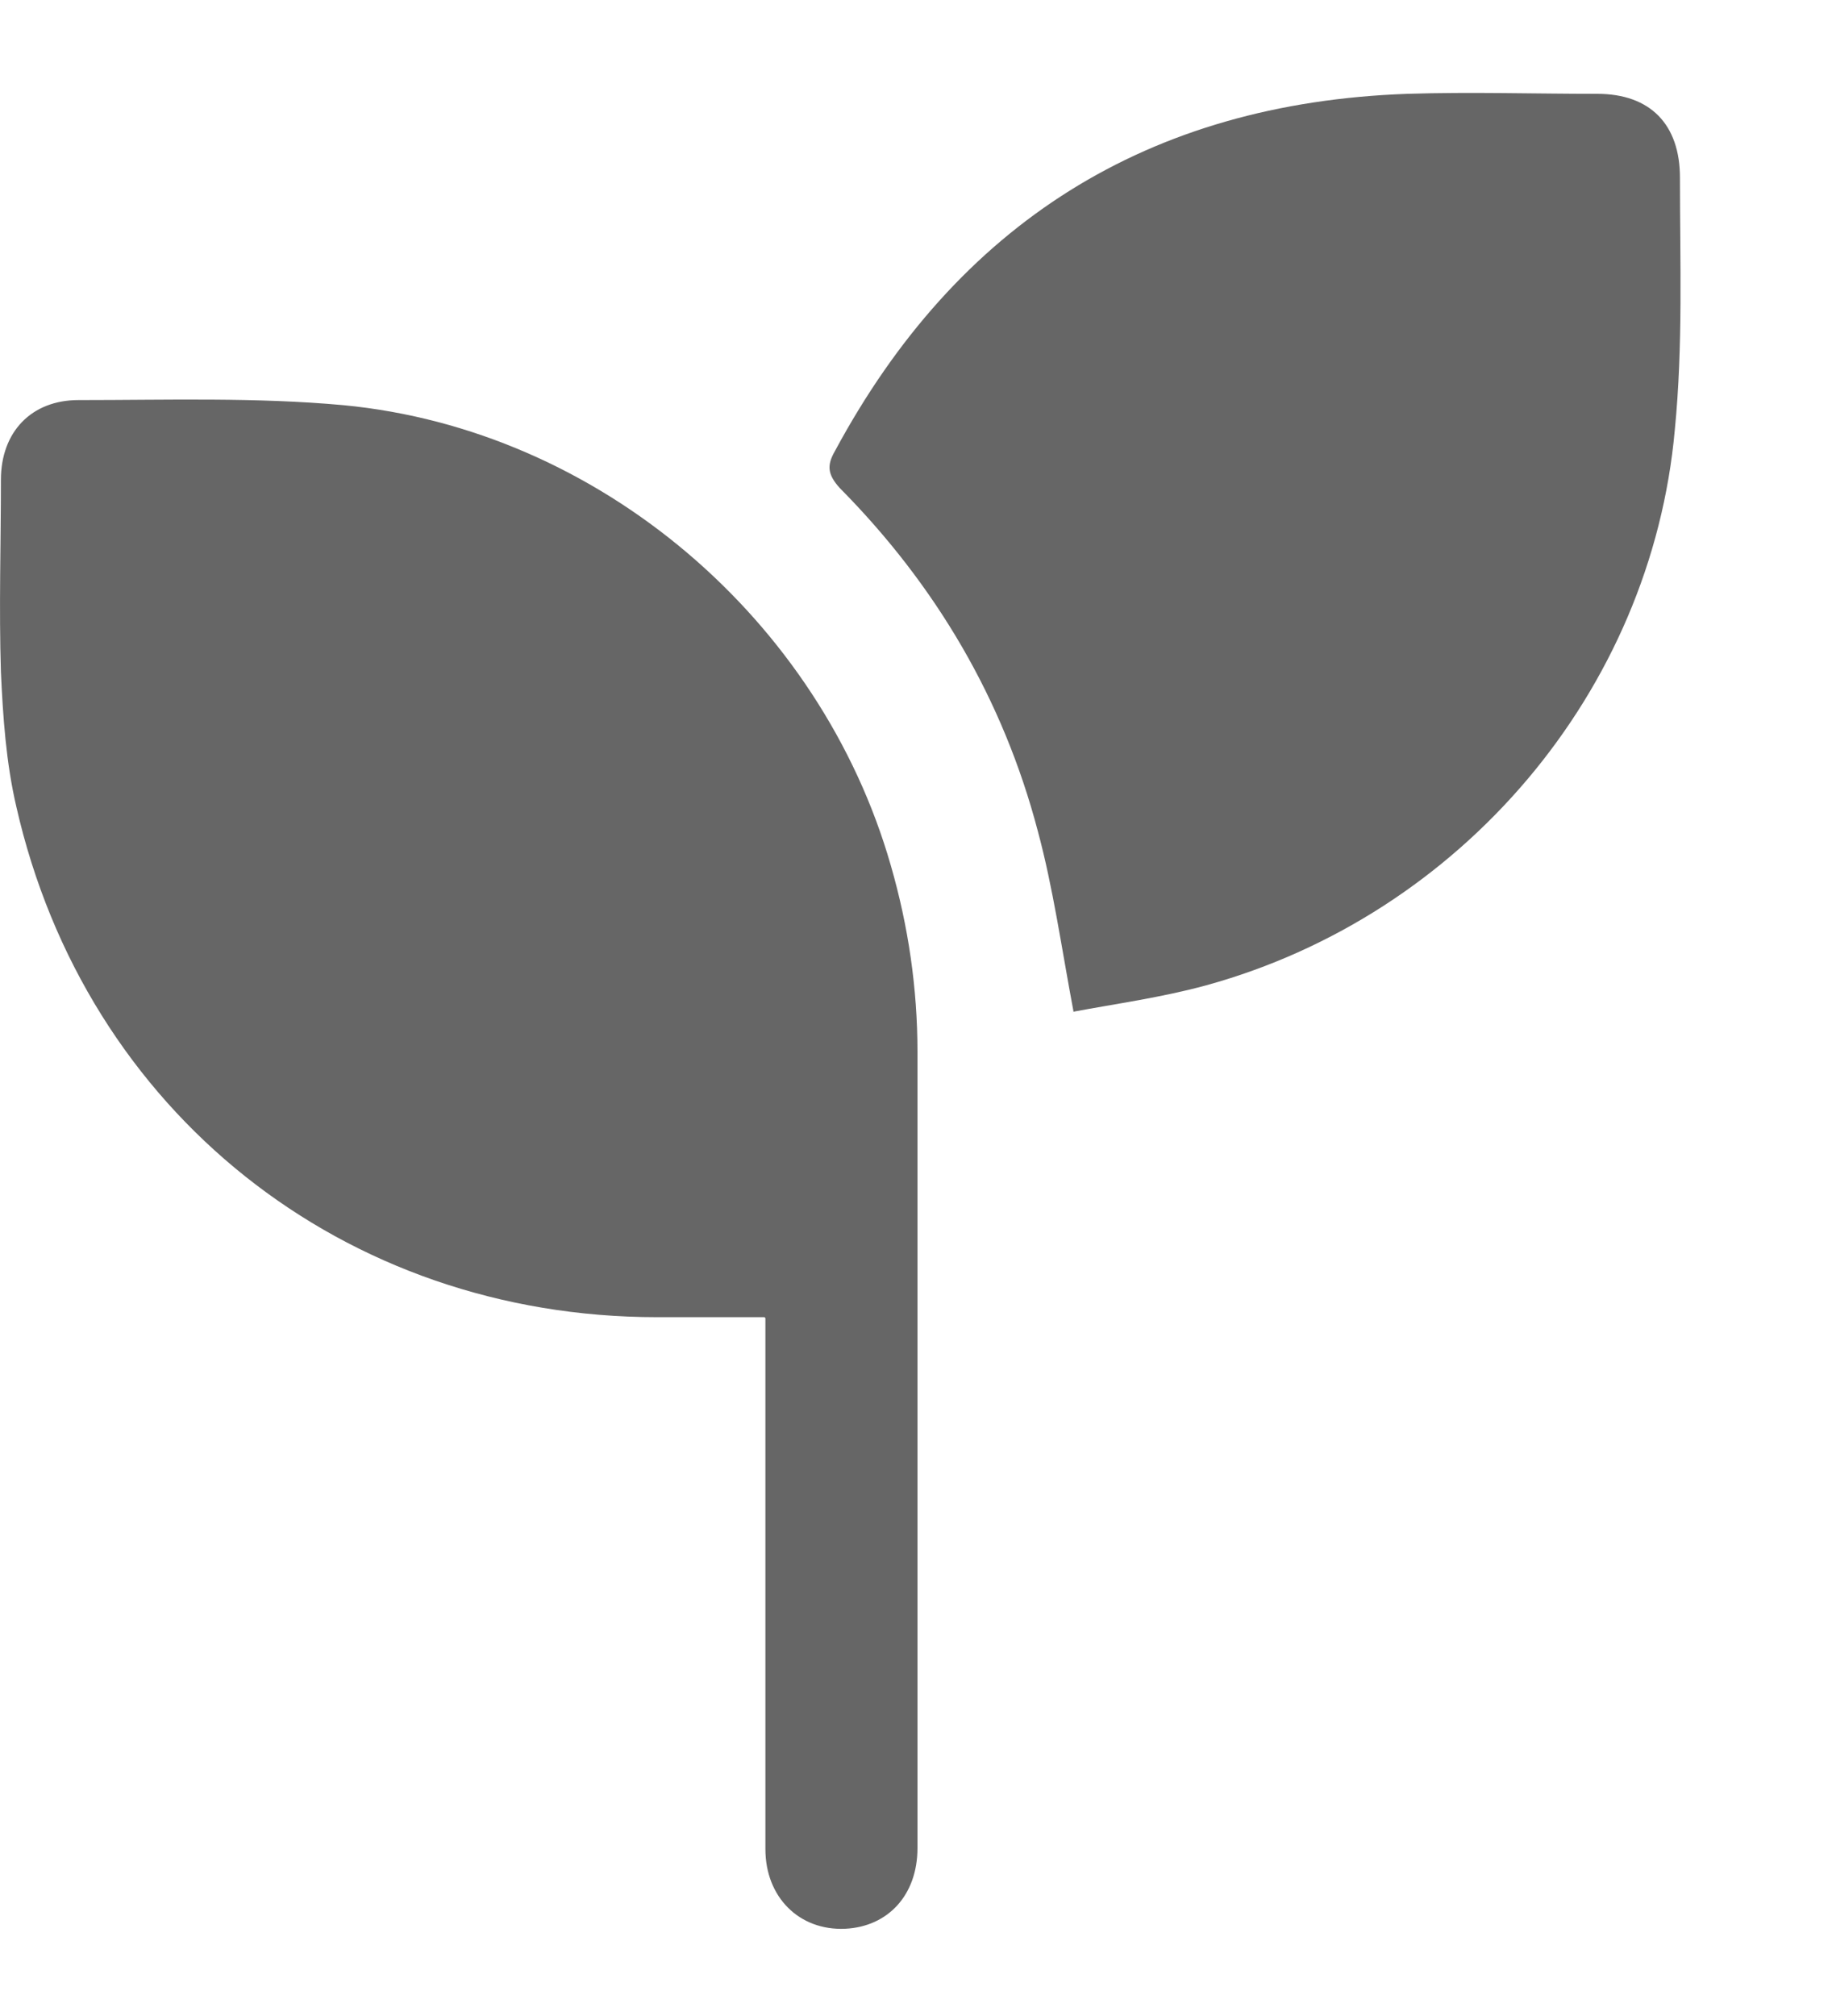
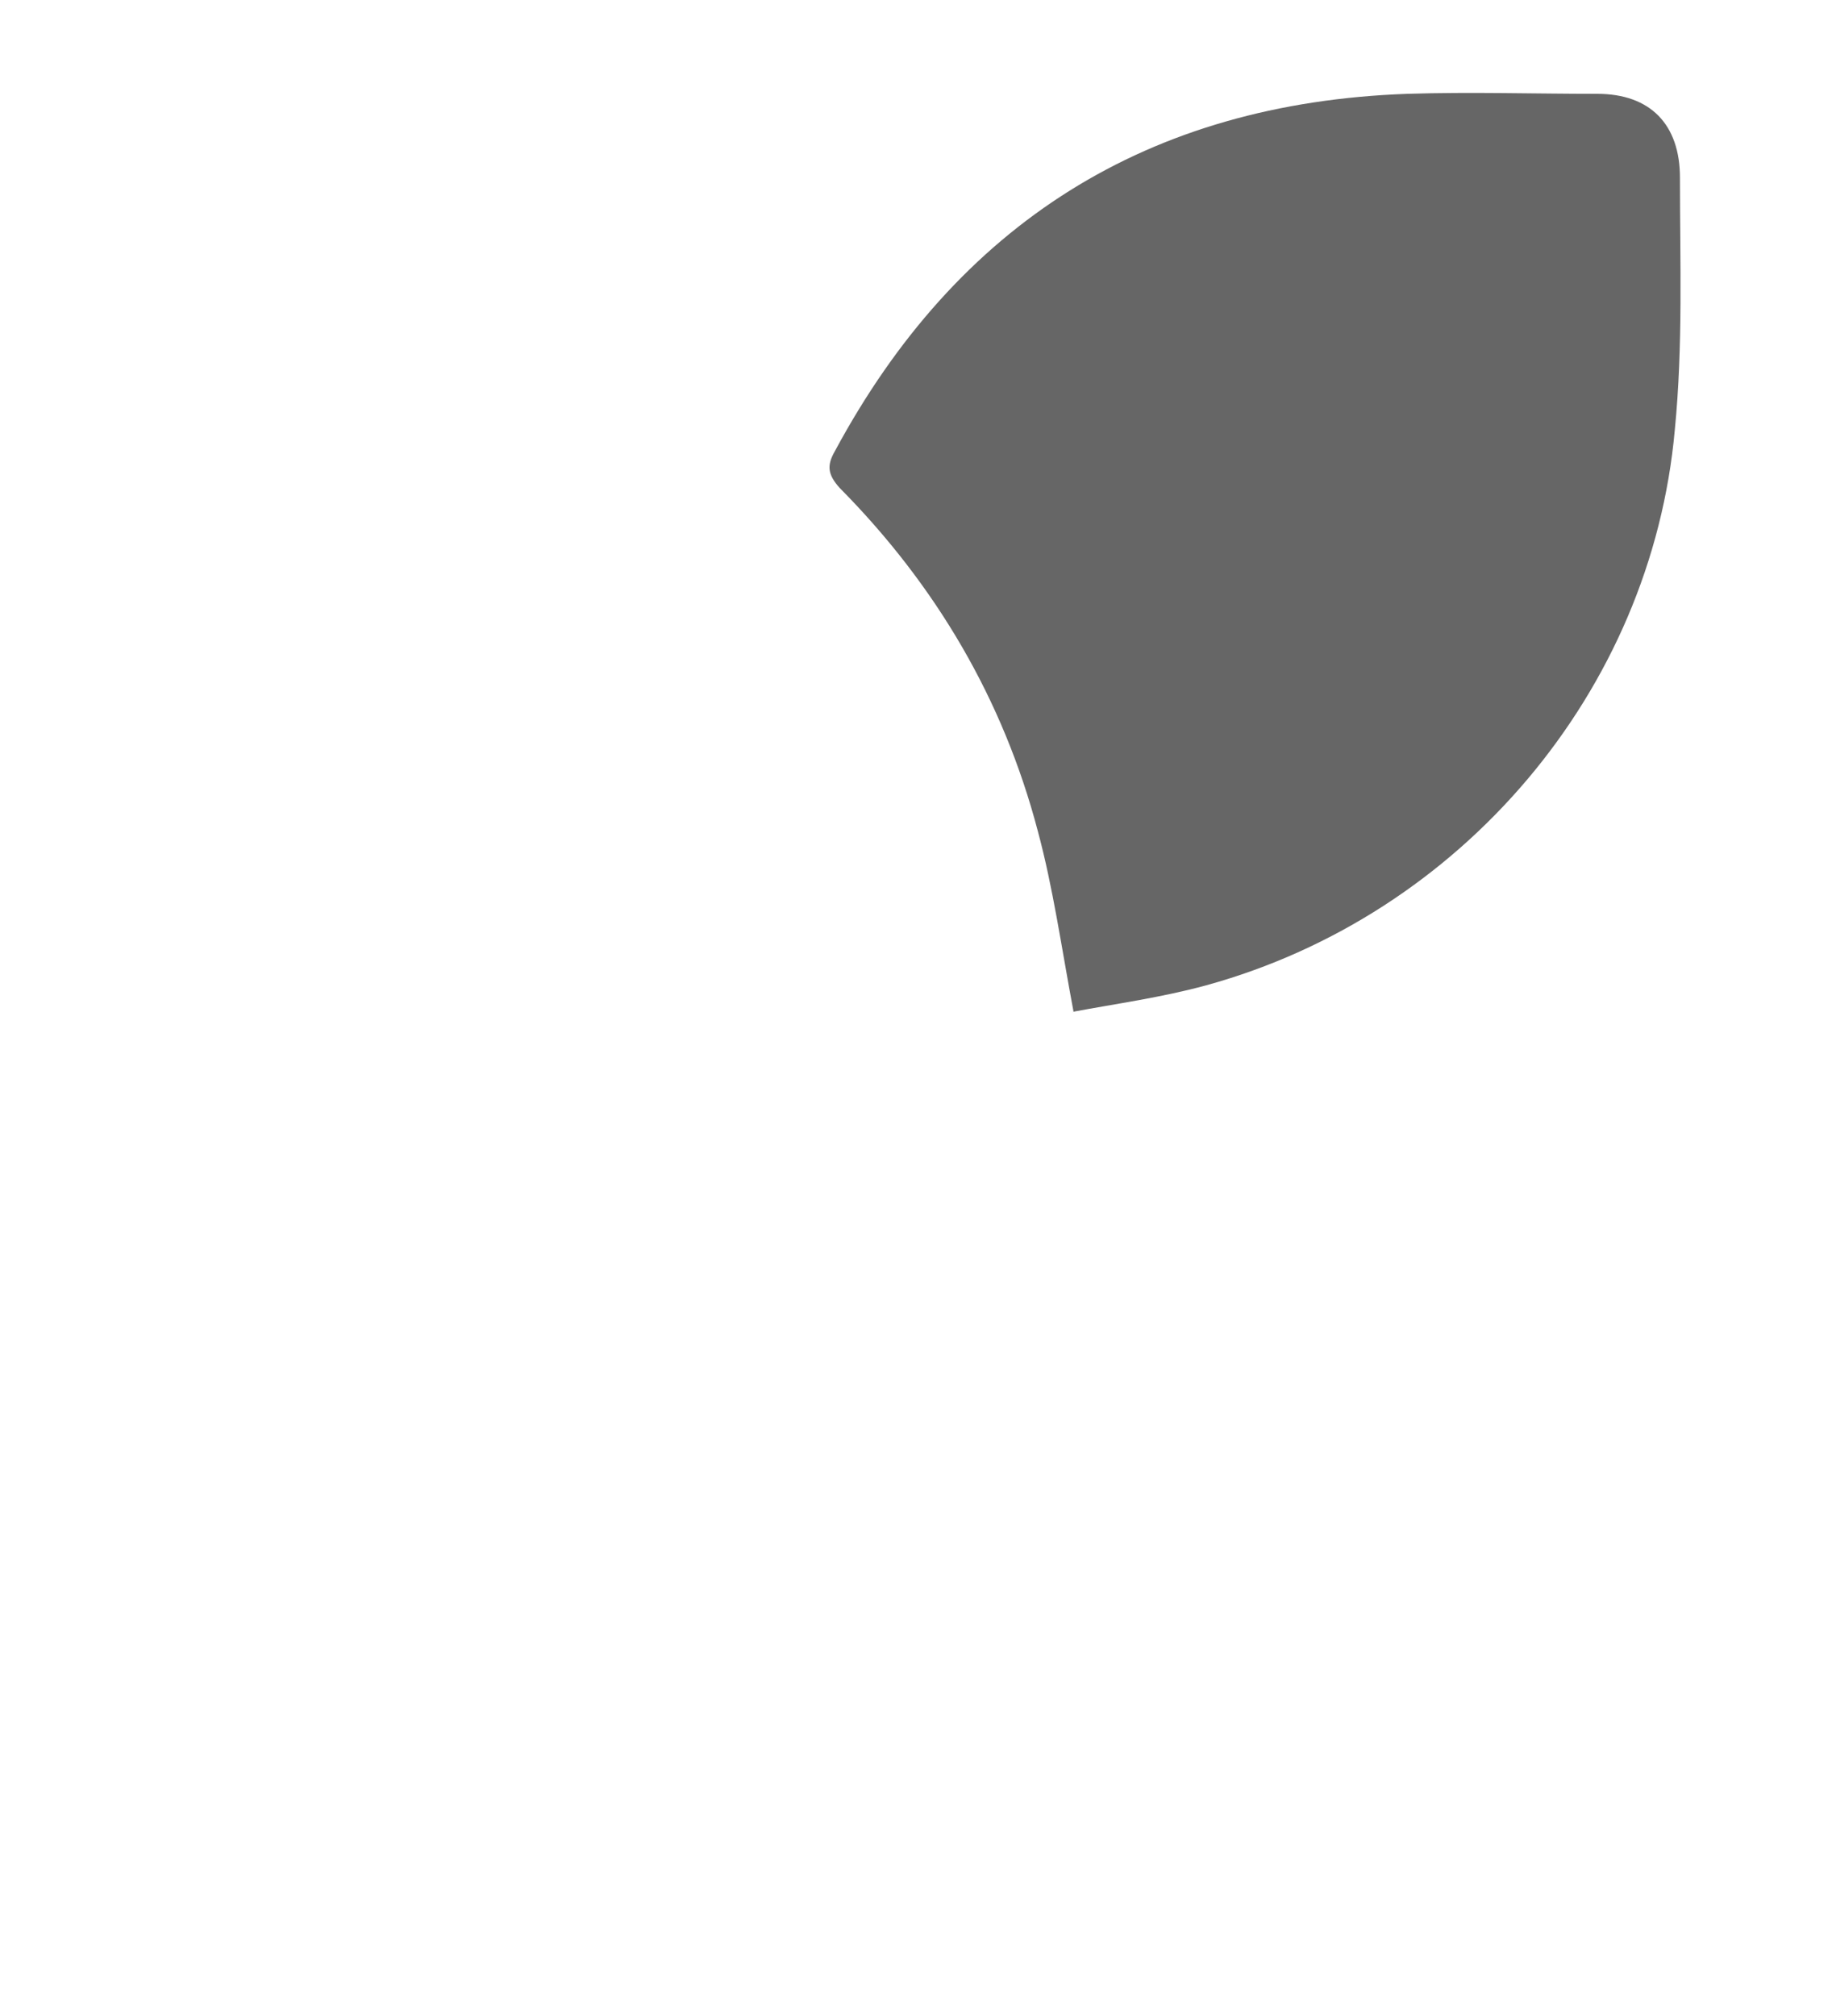
<svg xmlns="http://www.w3.org/2000/svg" width="10" height="11" viewBox="0 0 10 11" fill="none">
-   <path d="M4.173 7.187C3.966 7.187 3.777 7.187 3.587 7.187C1.877 7.187 0.467 6.067 0.089 4.401C0.033 4.161 0.016 3.911 0.005 3.666C-0.006 3.315 0.005 2.964 0.005 2.618C0.005 2.356 0.172 2.183 0.428 2.183C0.913 2.183 1.398 2.167 1.877 2.211C3.27 2.345 4.479 3.381 4.863 4.724C4.958 5.053 5.008 5.393 5.008 5.738C5.008 7.187 5.008 8.635 5.008 10.084C5.008 10.34 4.847 10.513 4.613 10.524C4.362 10.535 4.178 10.351 4.178 10.09C4.178 9.354 4.178 8.624 4.178 7.889C4.178 7.66 4.178 7.432 4.178 7.192L4.173 7.187Z" fill="#666666" />
  <path d="M5.86 5.521C5.794 5.17 5.749 4.847 5.665 4.535C5.476 3.816 5.108 3.192 4.584 2.663C4.518 2.59 4.512 2.54 4.557 2.462C5.225 1.22 6.267 0.562 7.682 0.512C8.028 0.501 8.373 0.512 8.719 0.512C9.008 0.512 9.17 0.679 9.17 0.969C9.17 1.432 9.187 1.888 9.142 2.345C9.014 3.772 7.978 4.992 6.585 5.376C6.34 5.443 6.089 5.477 5.855 5.521H5.86Z" fill="#666666" />
</svg>